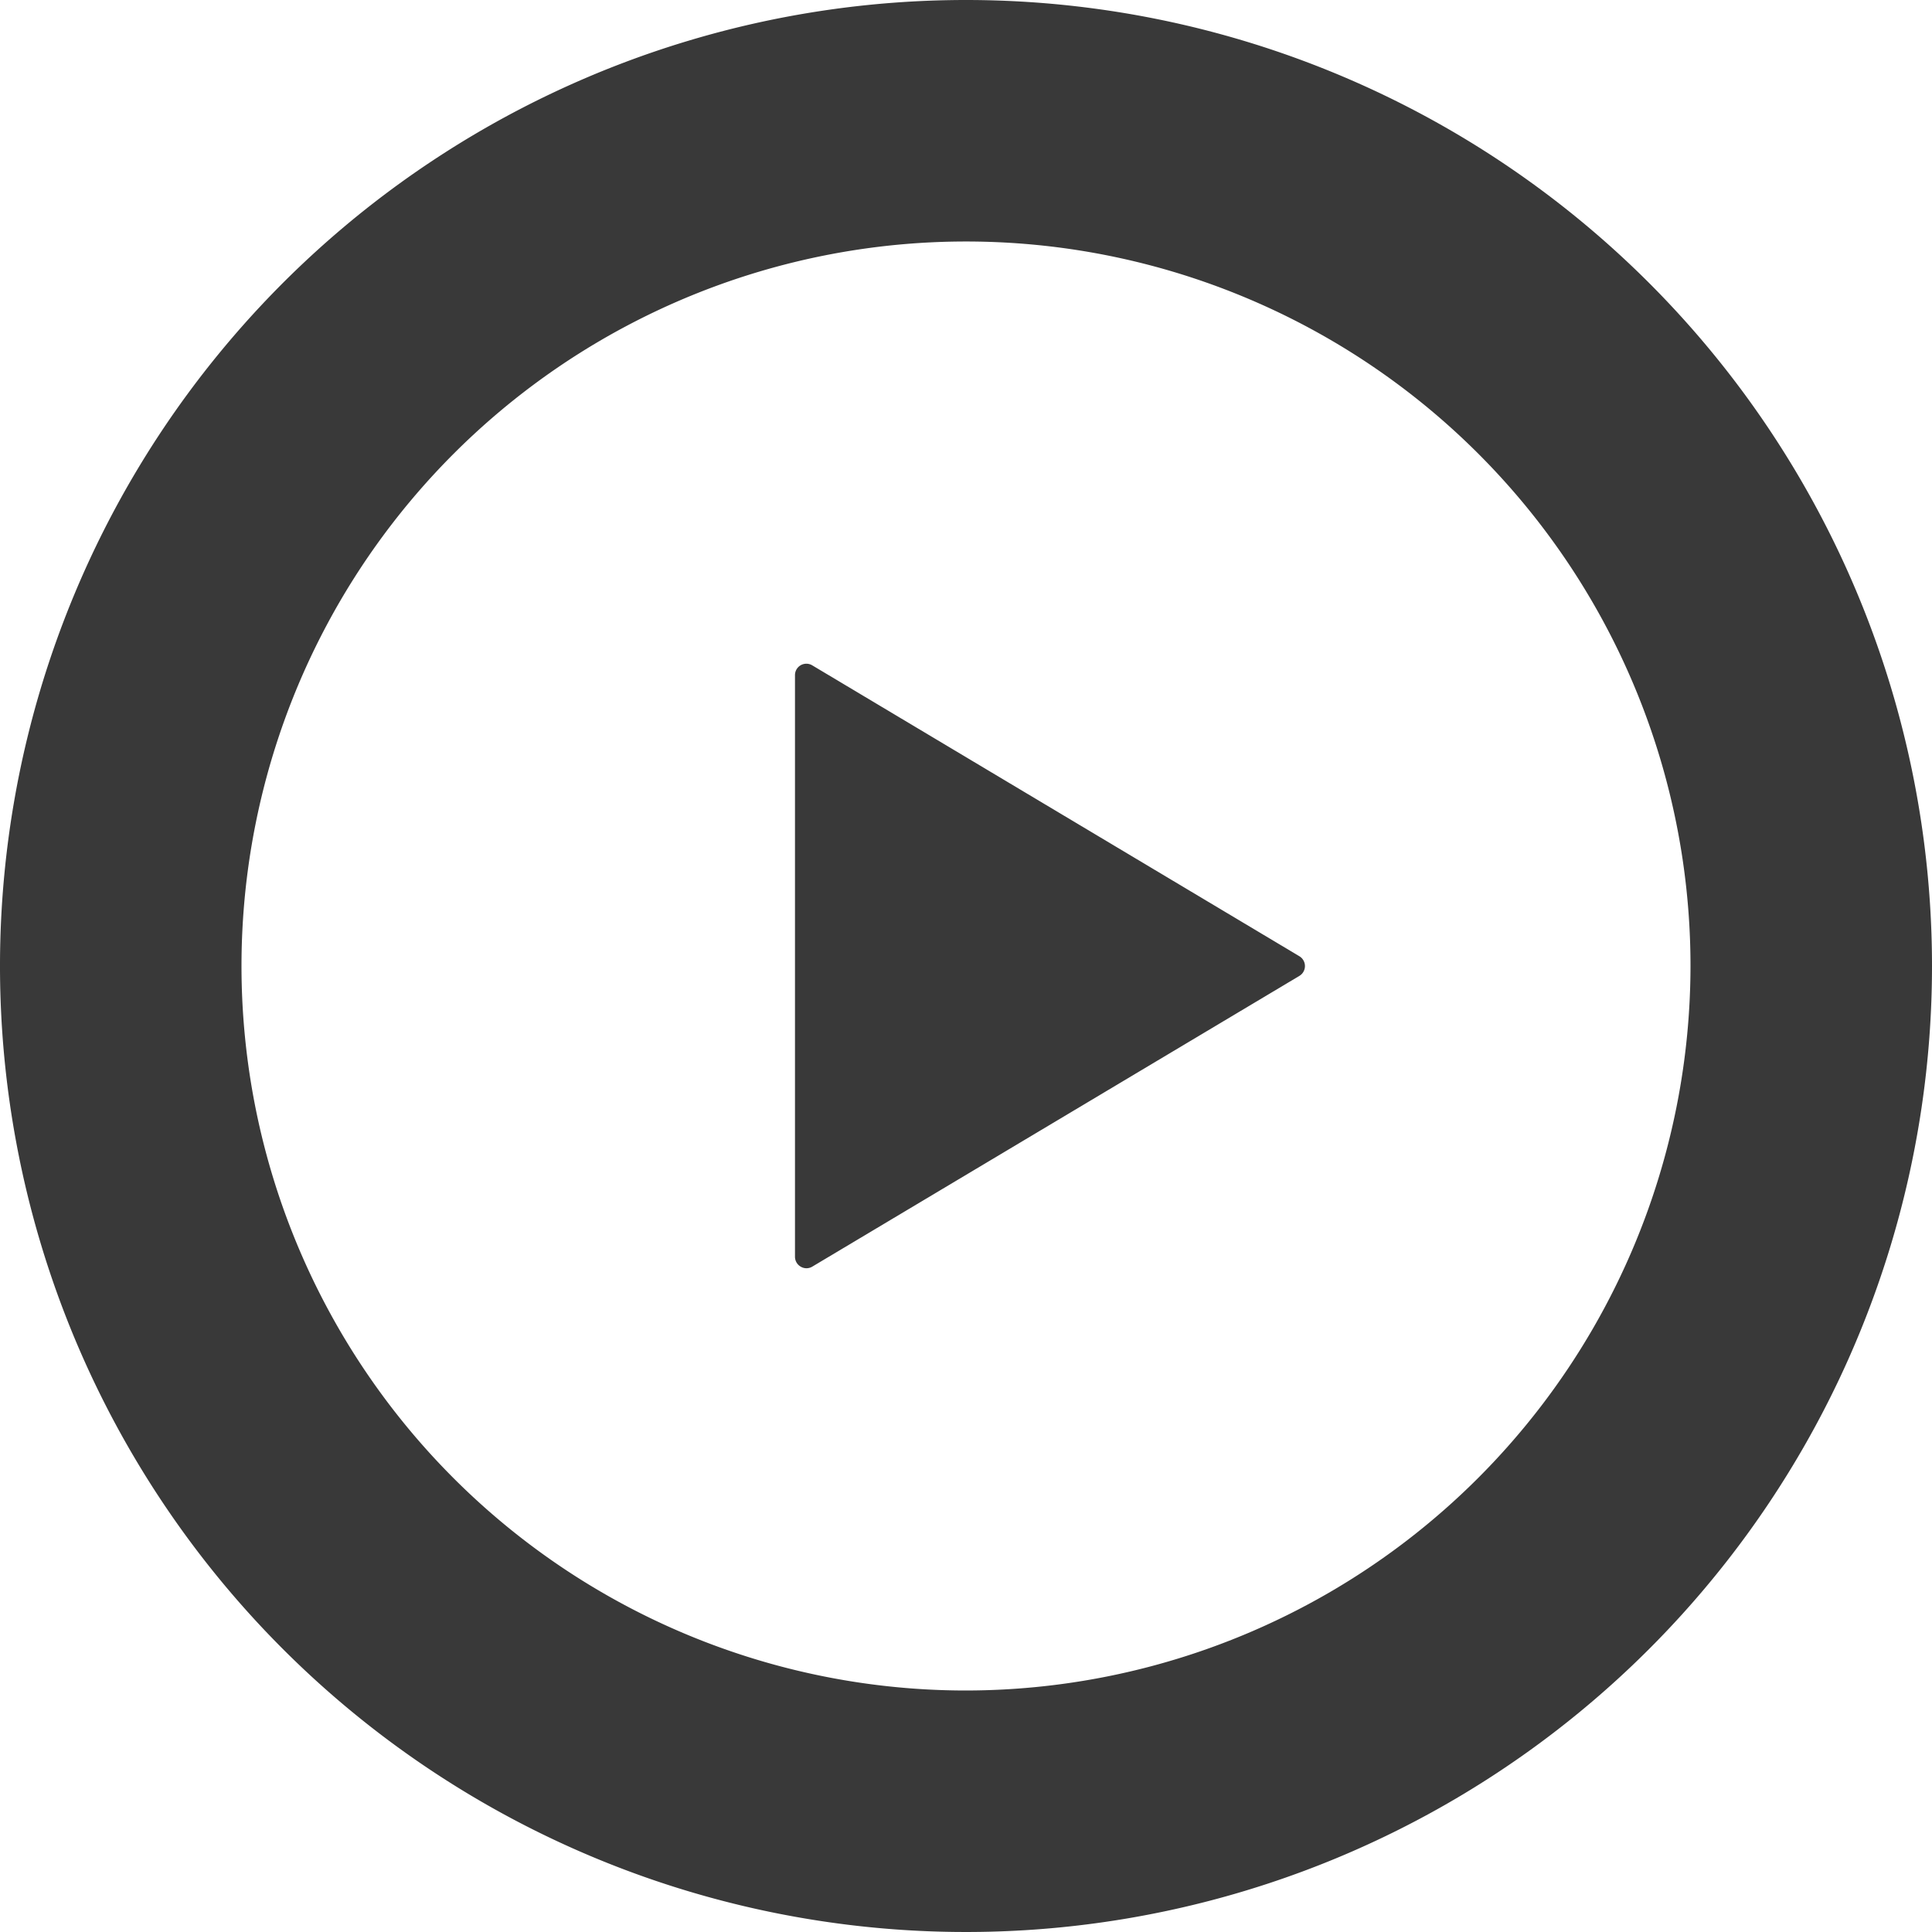
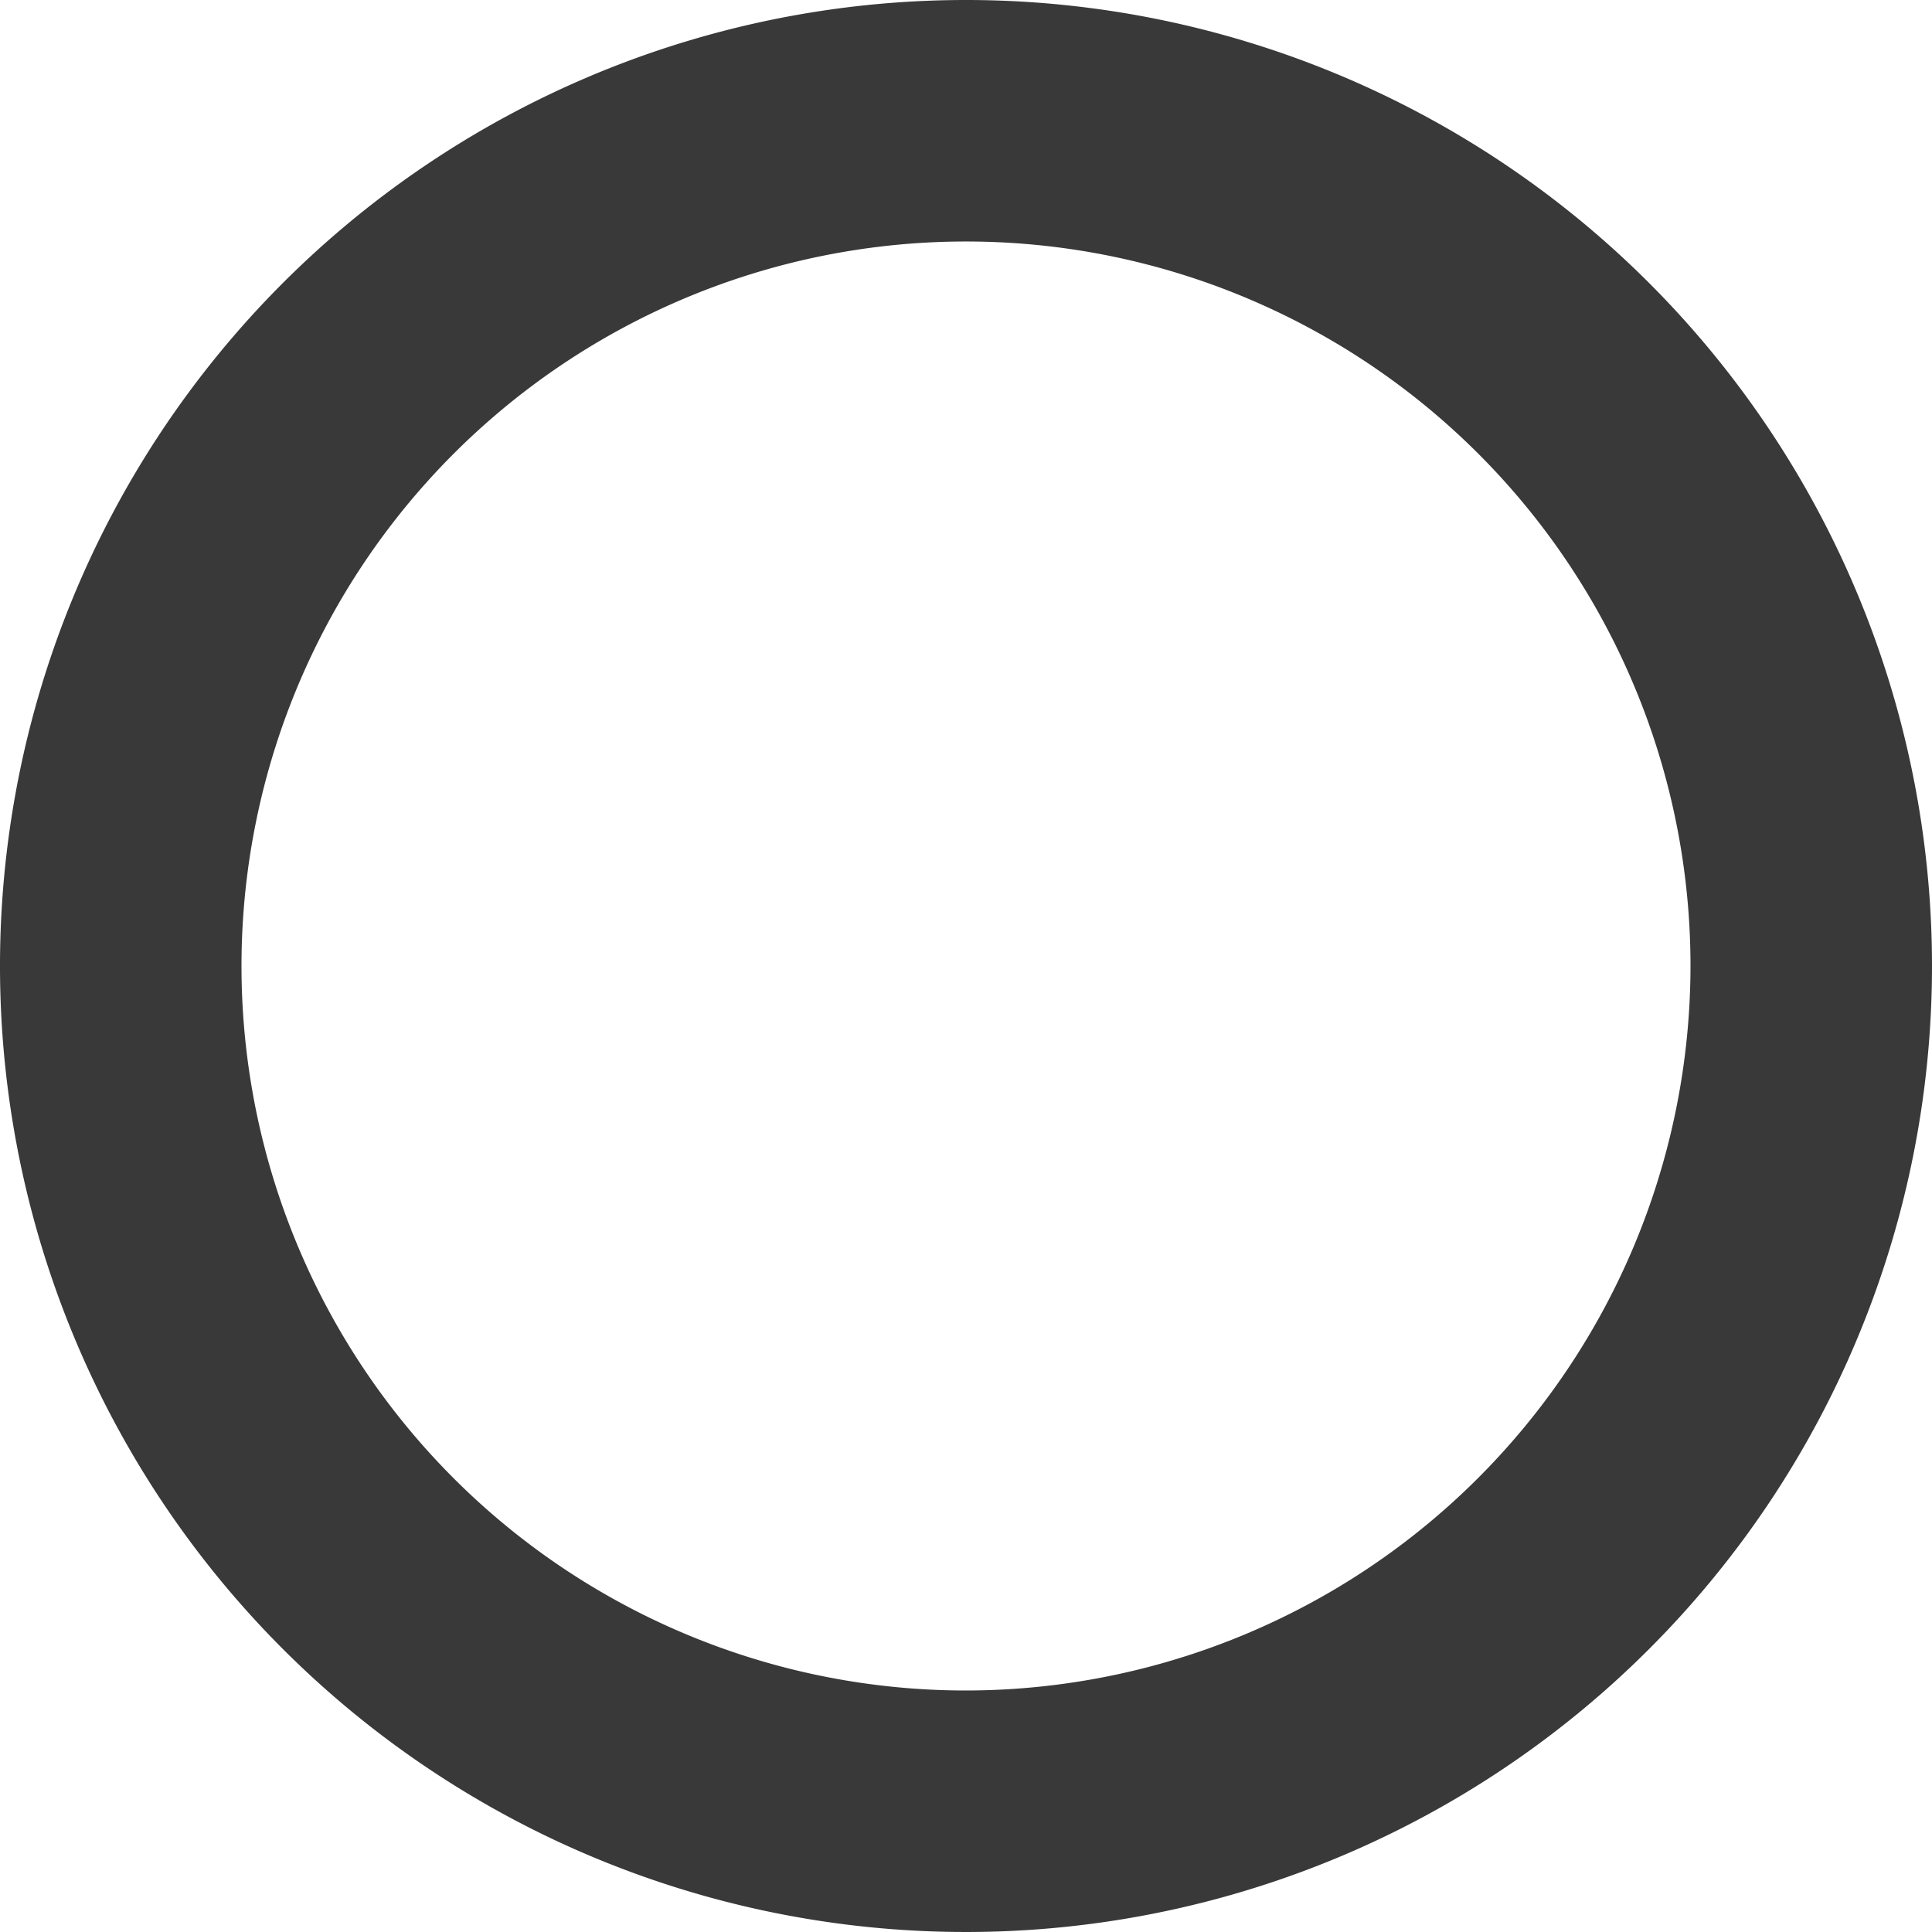
<svg xmlns="http://www.w3.org/2000/svg" id="グループ_3703" data-name="グループ 3703" width="29" height="29" viewBox="0 0 29 29">
-   <path id="パス_12842" data-name="パス 12842" d="M202.228,166.692a.171.171,0,0,0-.259.148v8.729a.172.172,0,0,0,.086.149.169.169,0,0,0,.173,0l7.313-4.365a.172.172,0,0,0,0-.294Z" transform="translate(-190.036 -156.705)" fill="#393939" />
  <path id="パス_12843" data-name="パス 12843" d="M14.5,0A14.5,14.5,0,1,0,29,14.5,14.5,14.5,0,0,0,14.5,0m0,25.375A10.875,10.875,0,1,1,25.375,14.5,10.887,10.887,0,0,1,14.5,25.375" fill="#393939" />
</svg>